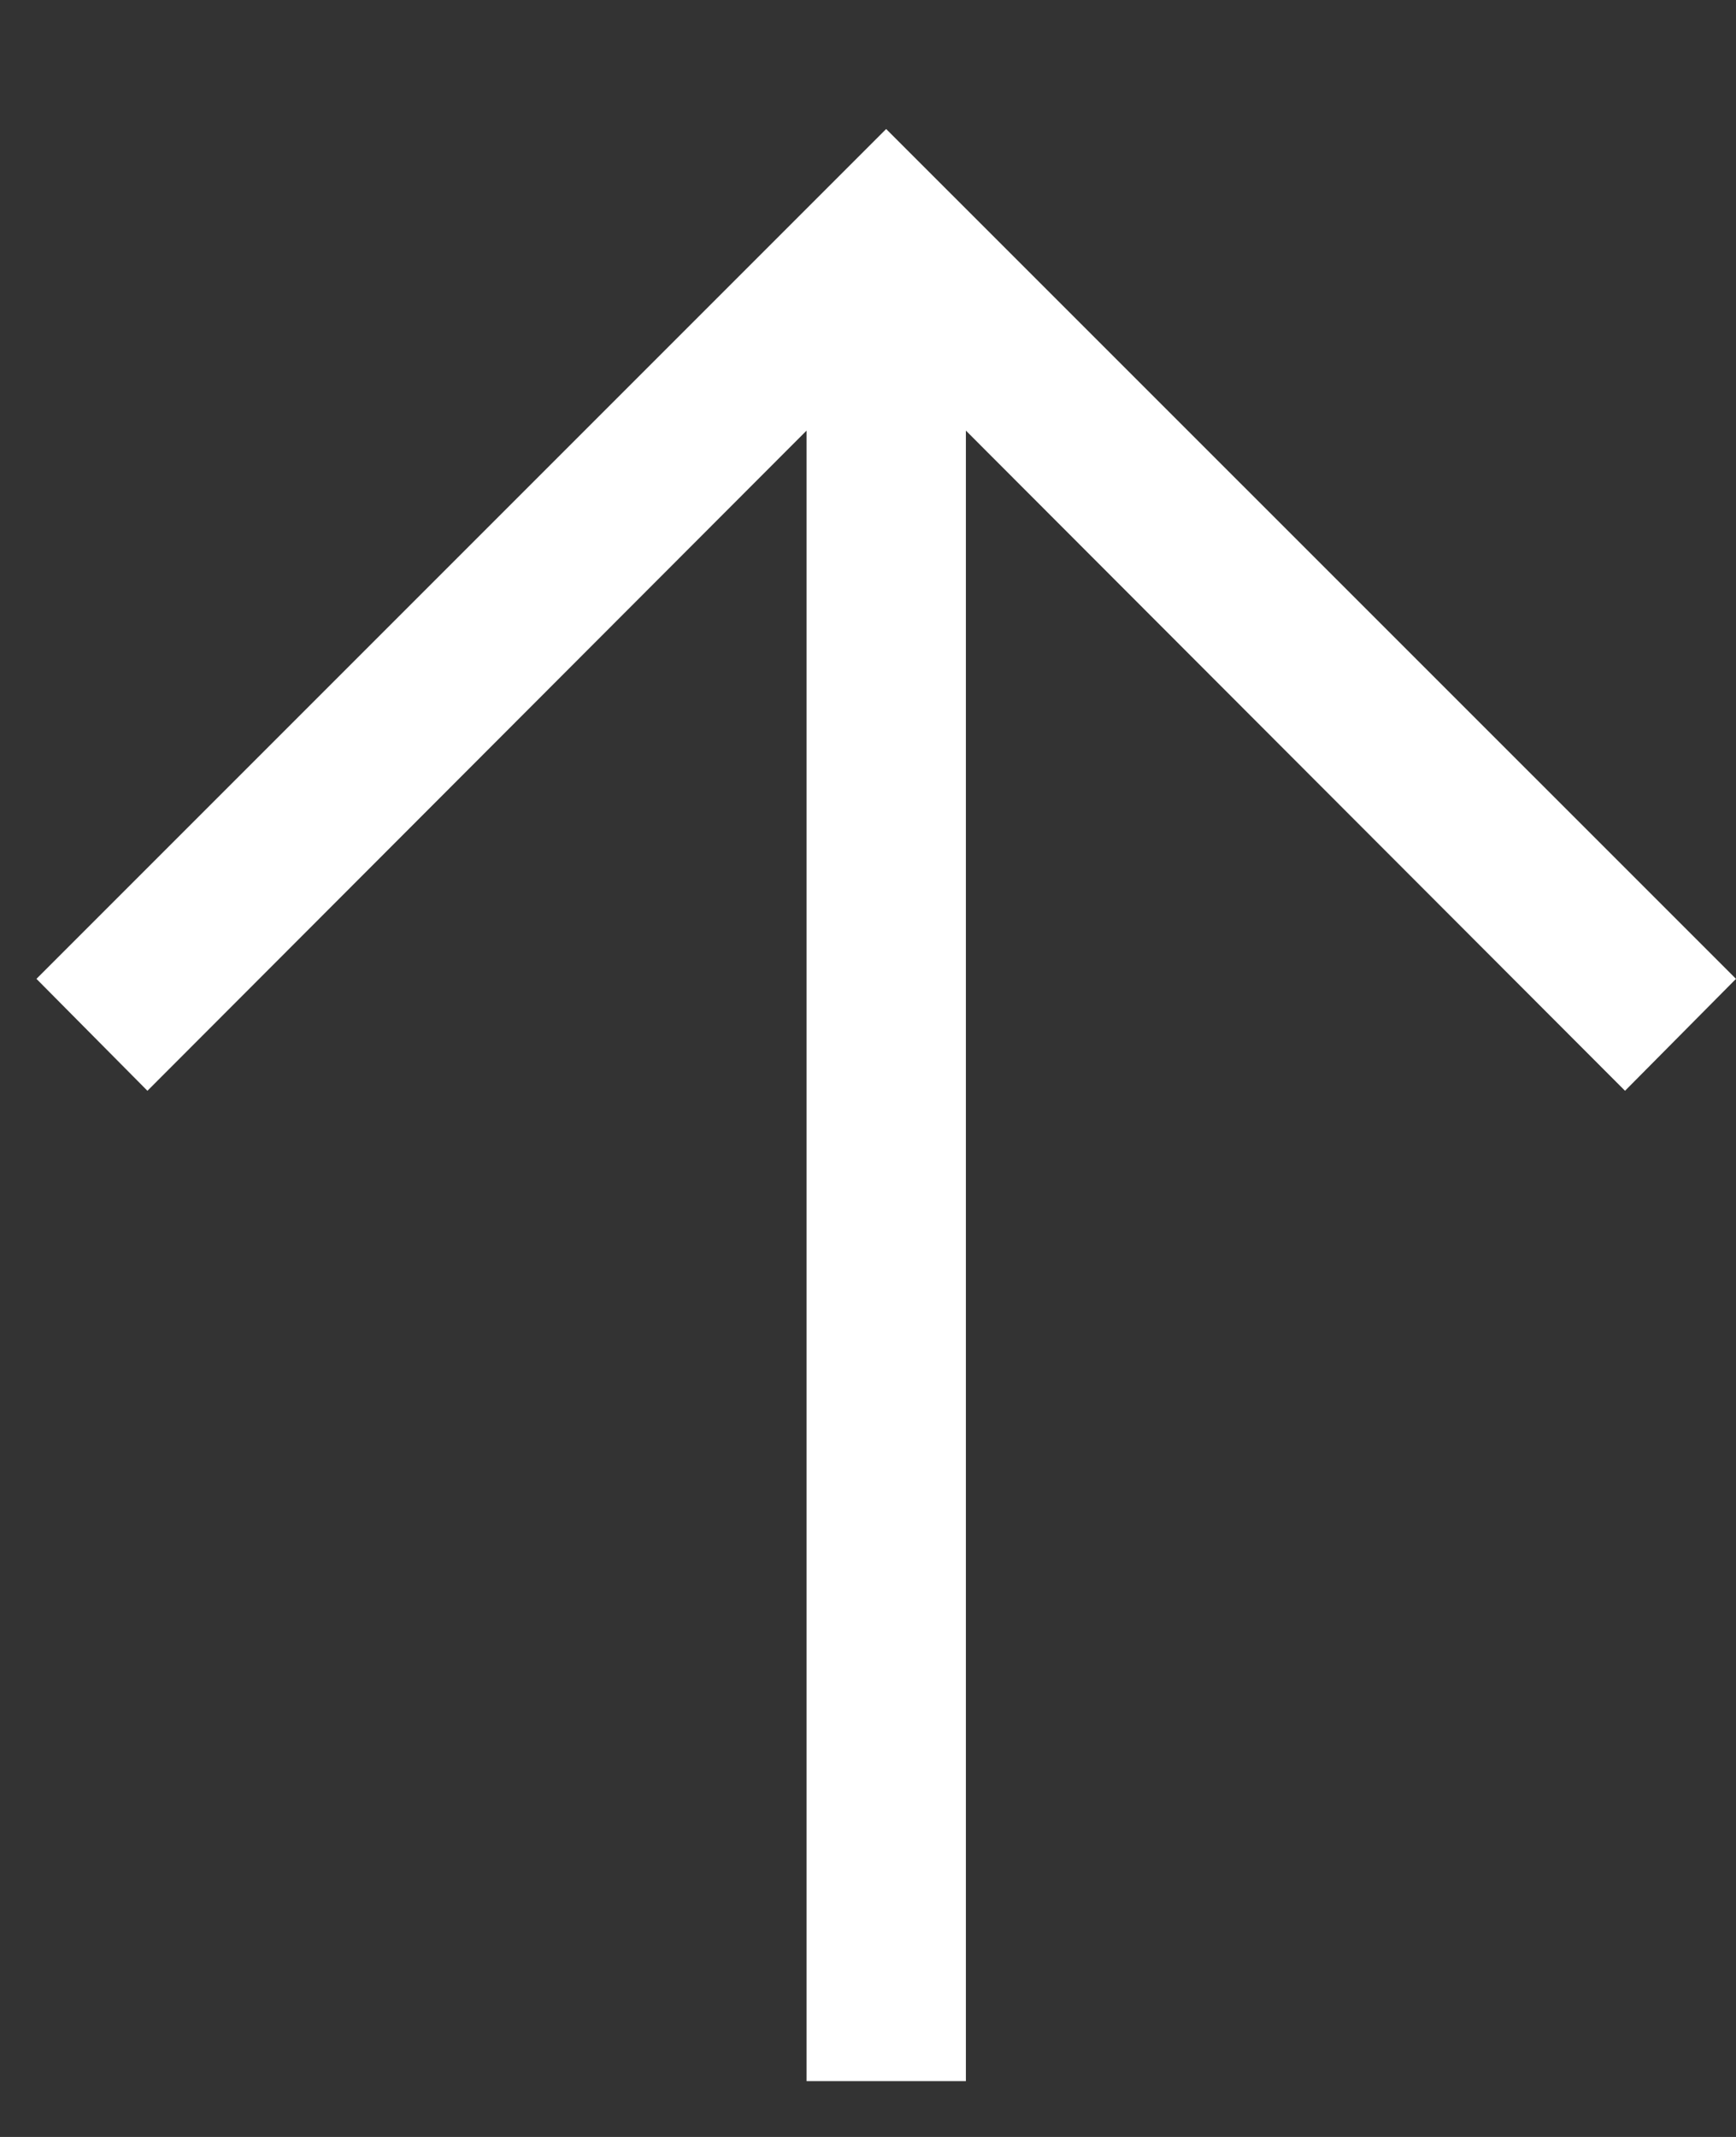
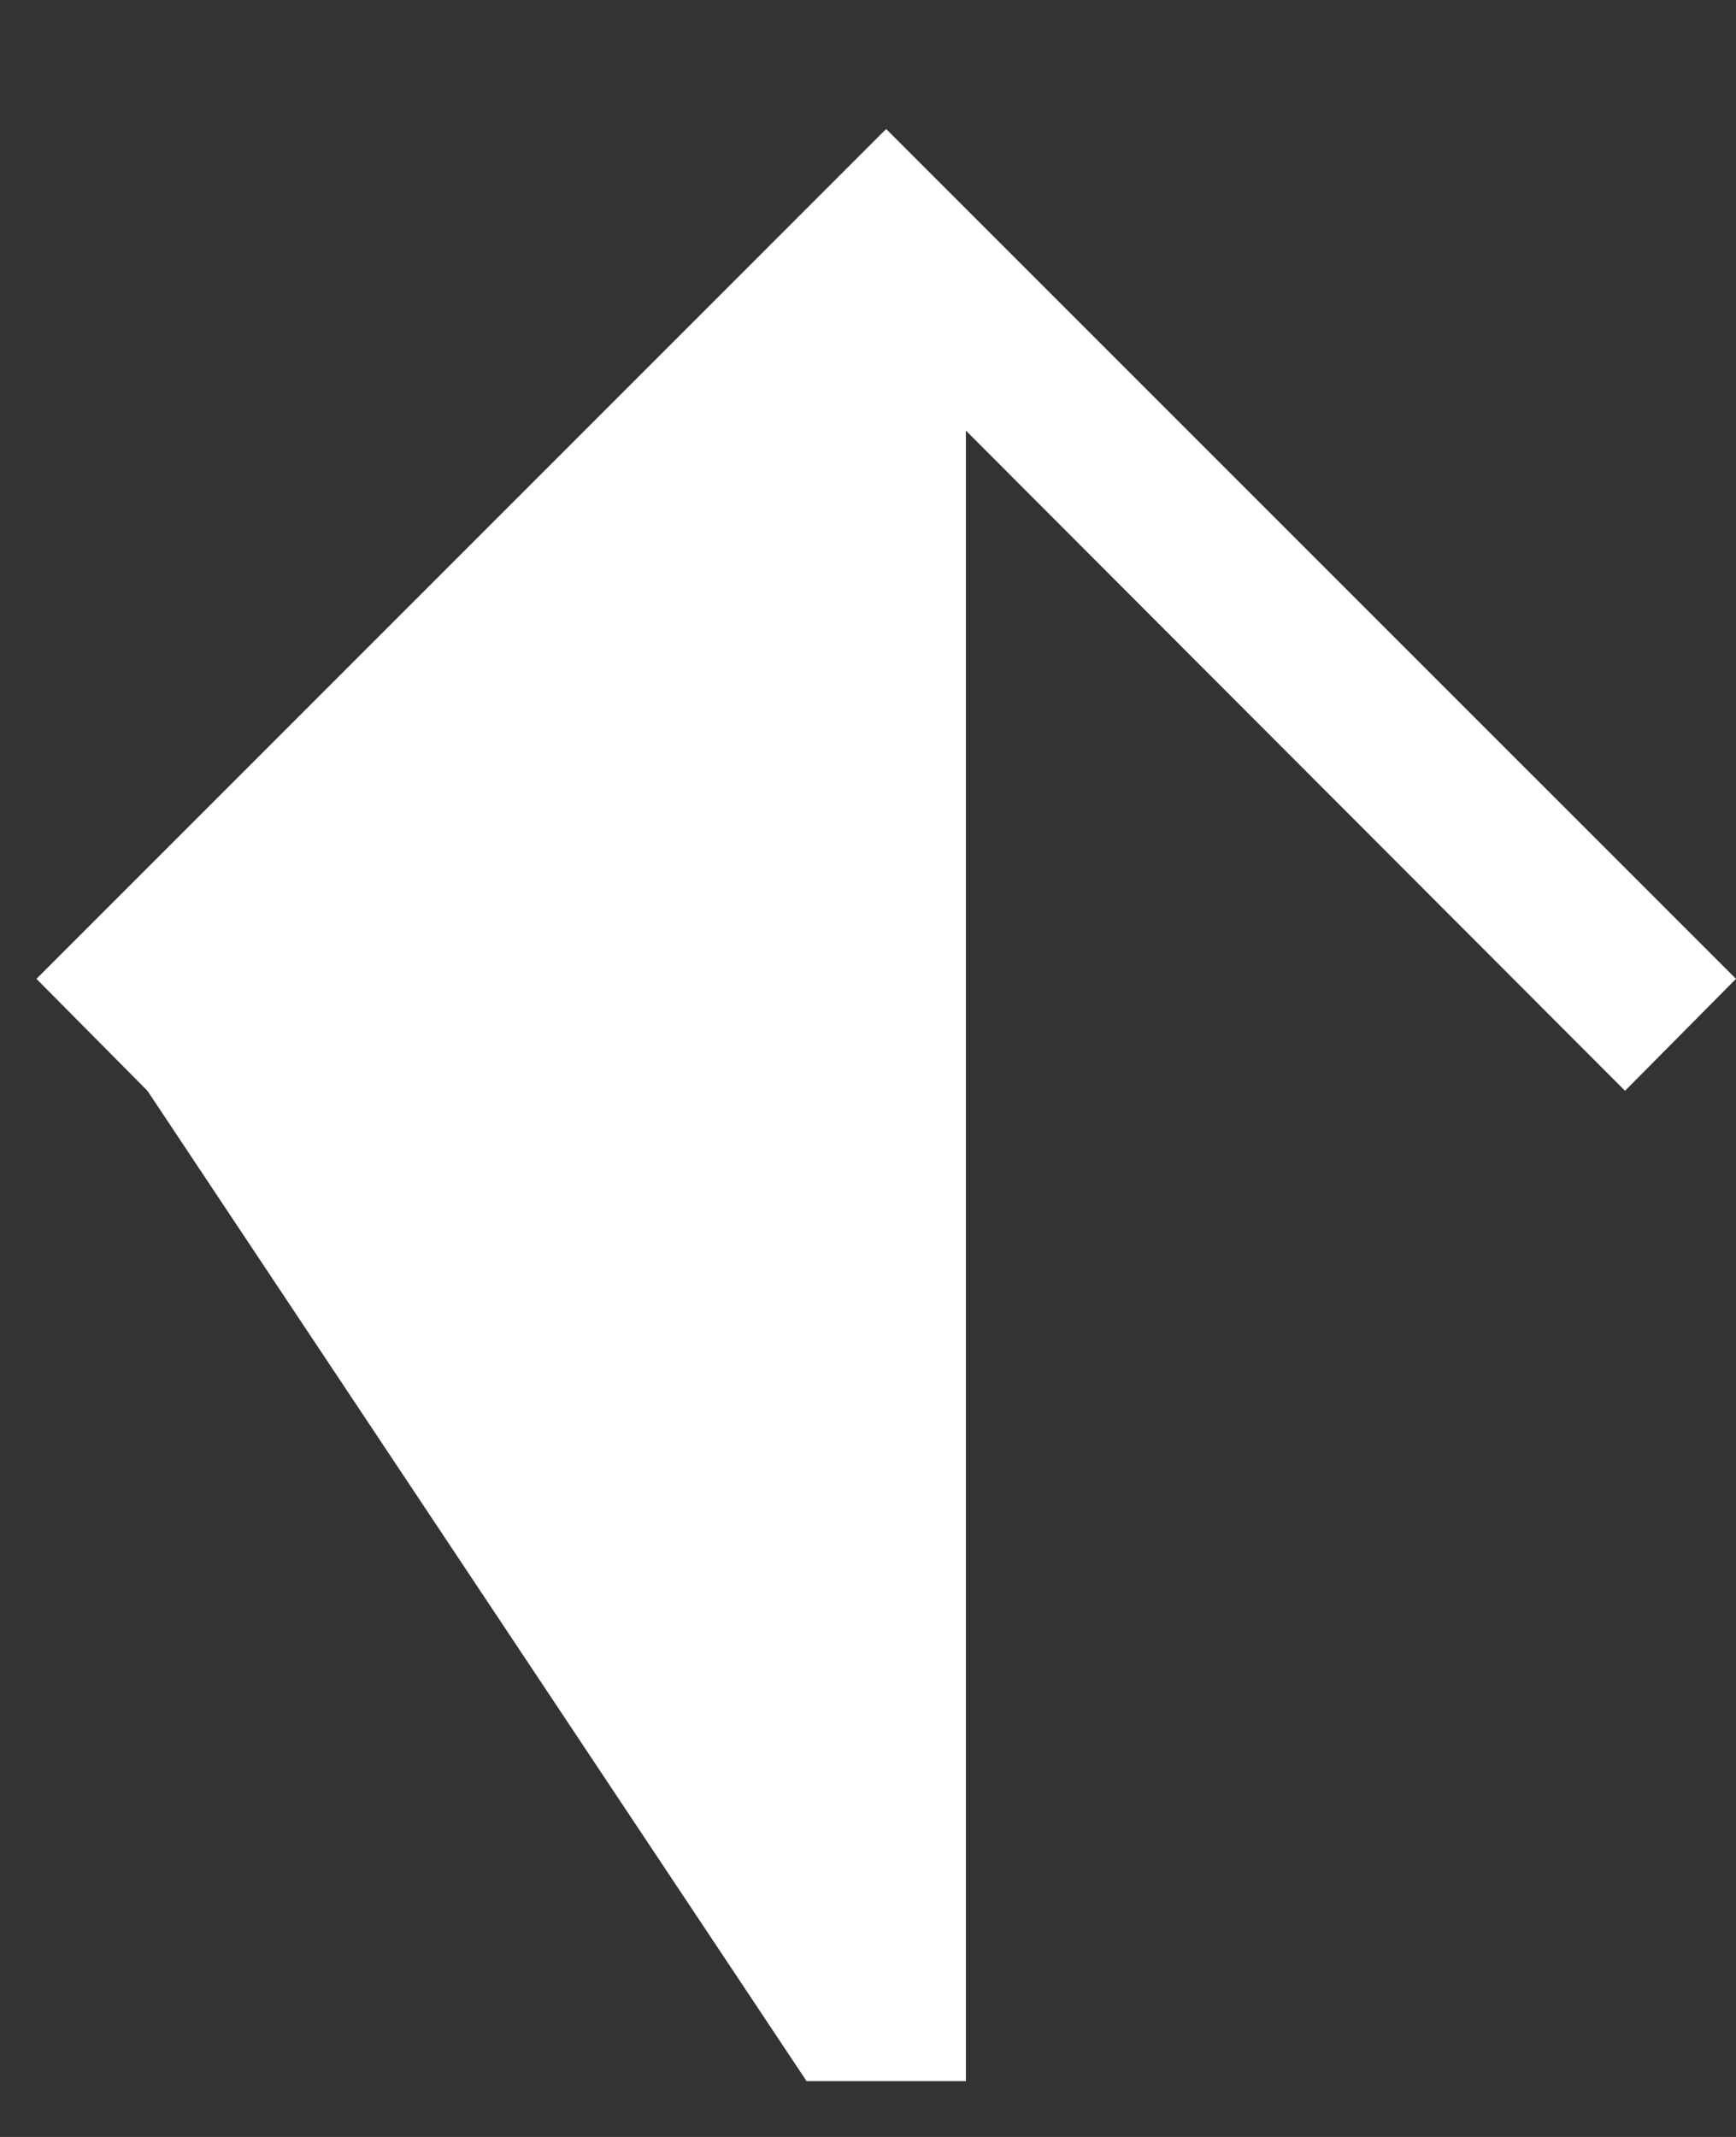
<svg xmlns="http://www.w3.org/2000/svg" width="13" height="16" viewBox="0 0 13 16" fill="none">
  <rect x="0" y="0" width="13" height="16" fill="#333333" stroke="none" />
-   <path d="M13 7.329L12.169 8.167L7.233 3.224L7.233 15.582L6.04 15.582L6.04 3.224L1.104 8.167L0.273 7.329L6.636 0.966L13 7.329Z" fill="white" />
+   <path d="M13 7.329L12.169 8.167L7.233 3.224L7.233 15.582L6.04 15.582L1.104 8.167L0.273 7.329L6.636 0.966L13 7.329Z" fill="white" />
</svg>